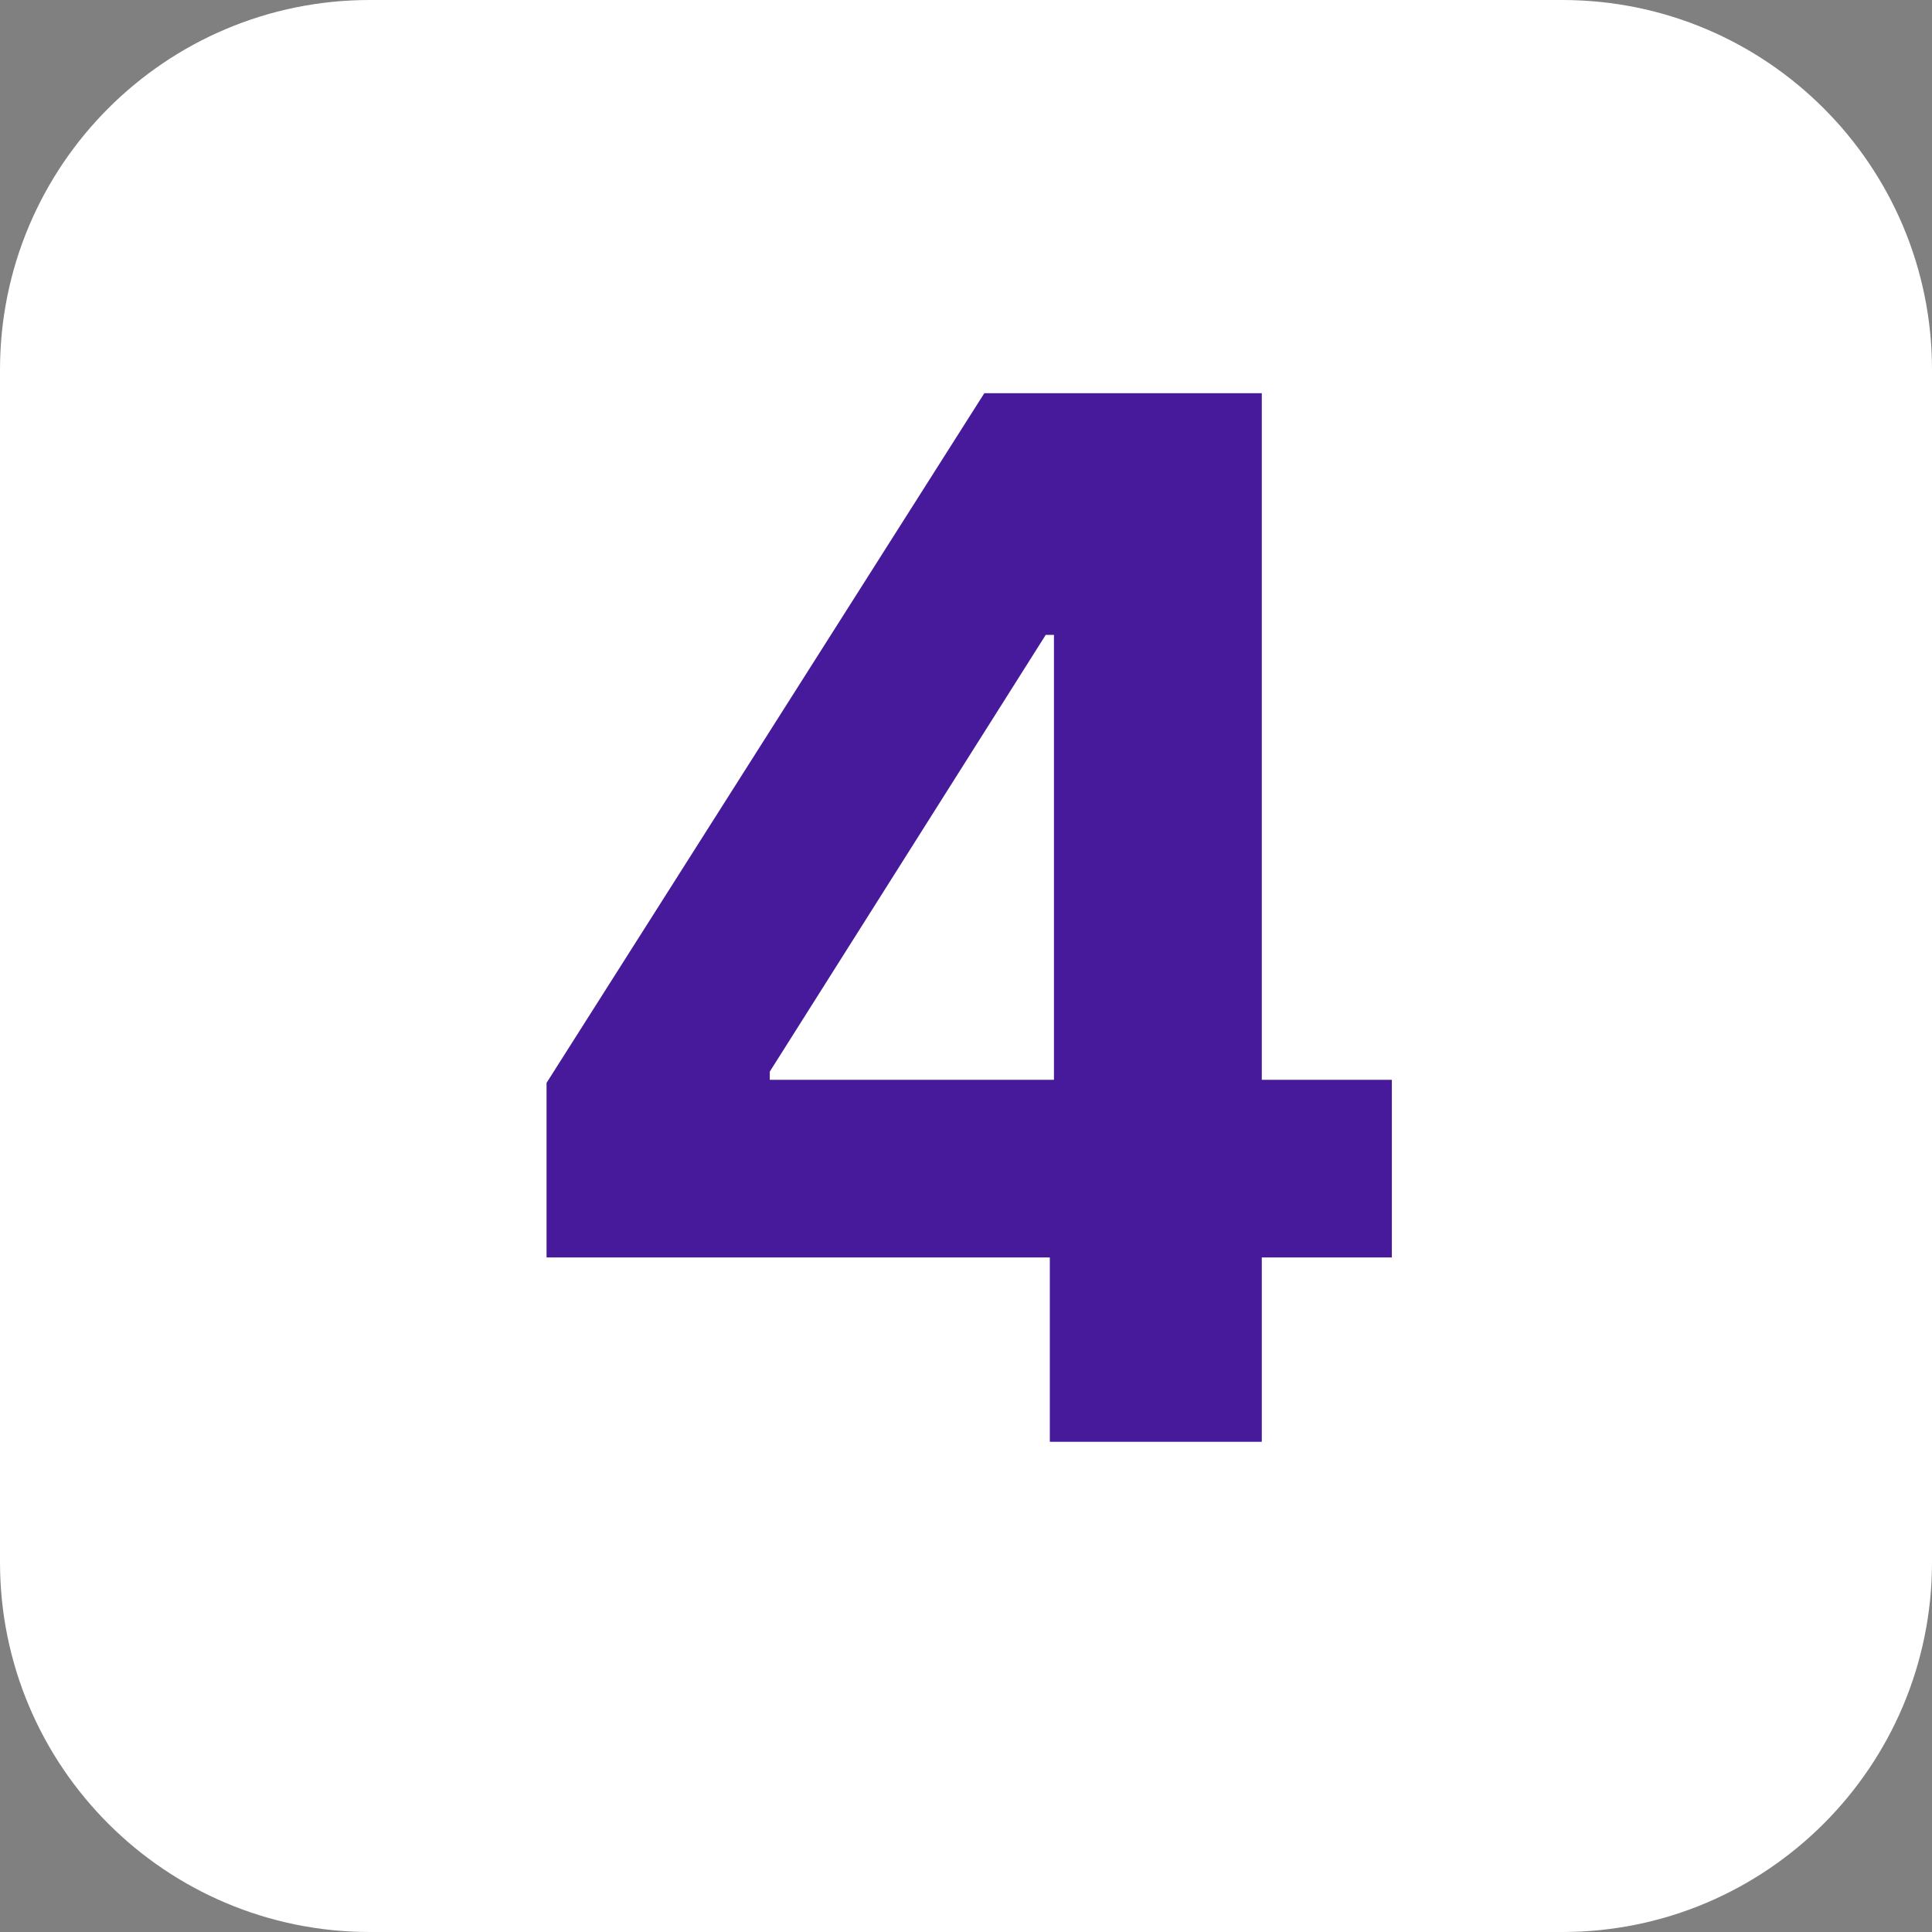
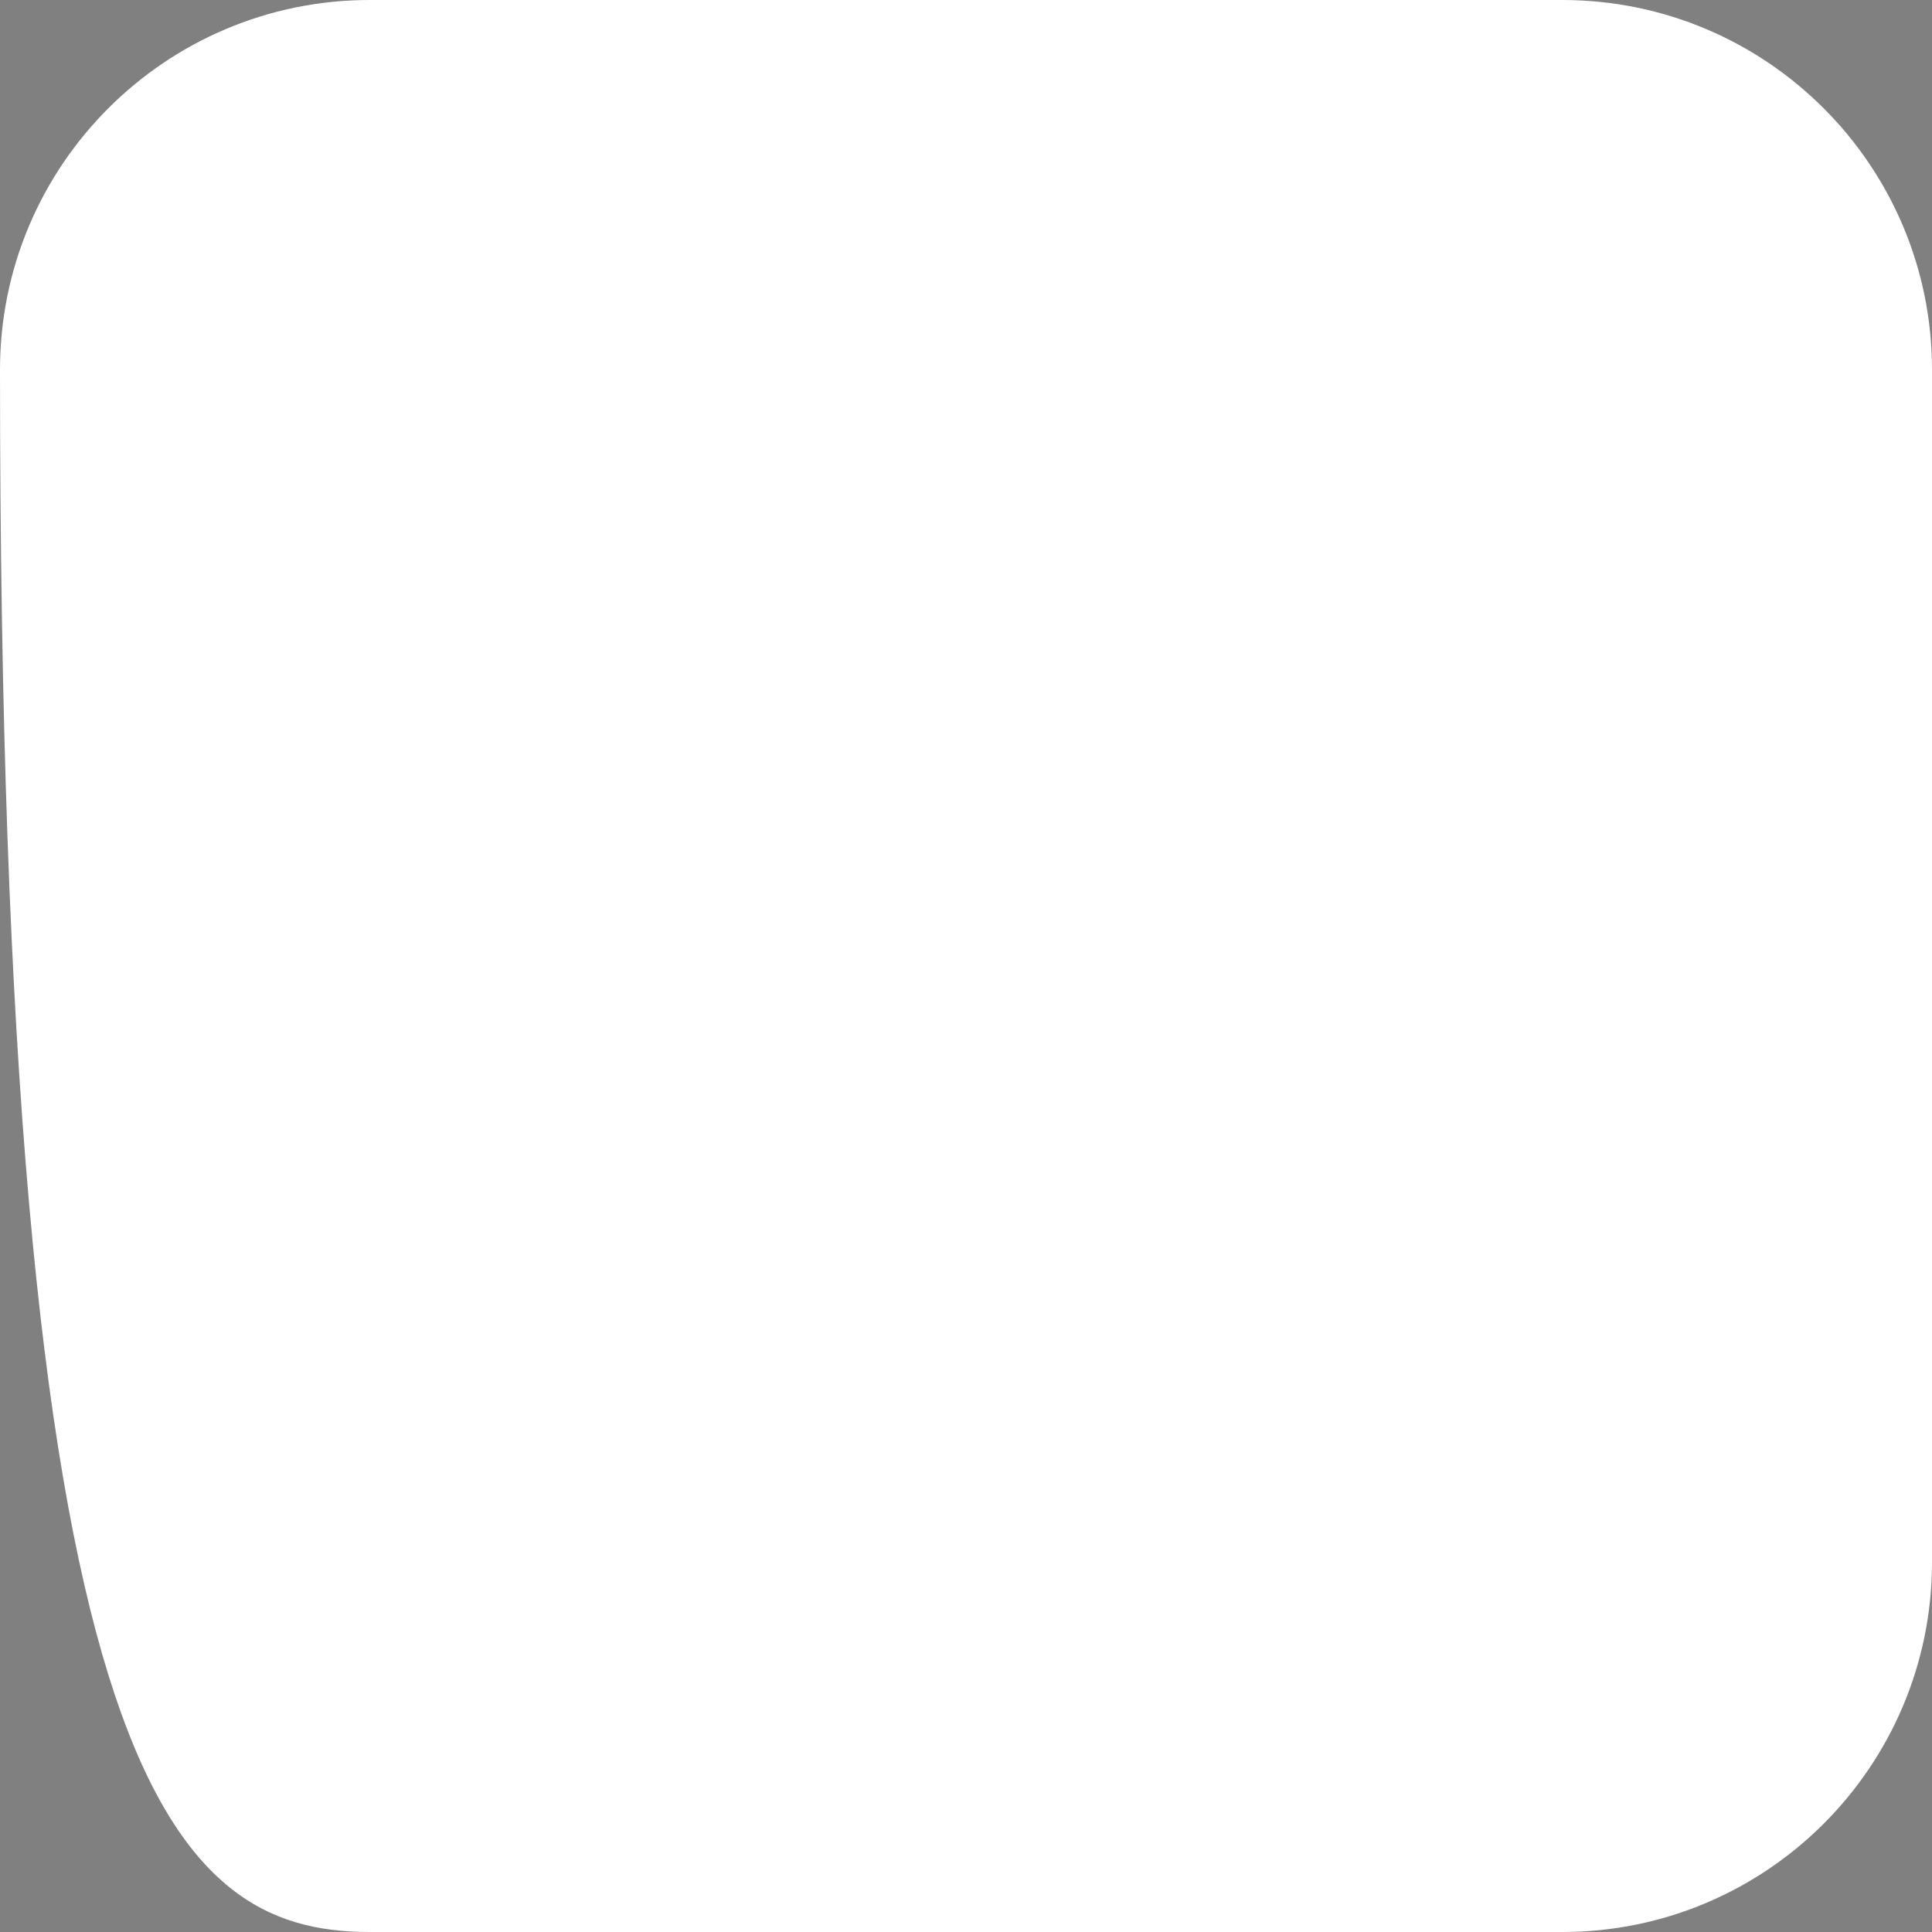
<svg xmlns="http://www.w3.org/2000/svg" width="67" height="67" viewBox="0 0 67 67" fill="none">
  <rect x="0" y="0" width="67" height="67" fill="#808080" stroke="none" />
-   <path d="M54.176 0H12.824C5.741 0 0 5.741 0 12.824V54.176C0 61.259 5.741 67 12.824 67H54.176C61.259 67 67 61.259 67 54.176V12.824C67 5.741 61.259 0 54.176 0Z" fill="white" />
-   <path d="M18.954 43.608V37.553L34.135 13.636H39.355V22.017H36.265L26.695 37.163V37.447H48.268V43.608H18.954ZM36.407 50V41.761L36.55 39.08V13.636H43.758V50H36.407Z" fill="#471A9B" />
+   <path d="M54.176 0H12.824C5.741 0 0 5.741 0 12.824C0 61.259 5.741 67 12.824 67H54.176C61.259 67 67 61.259 67 54.176V12.824C67 5.741 61.259 0 54.176 0Z" fill="white" />
</svg>